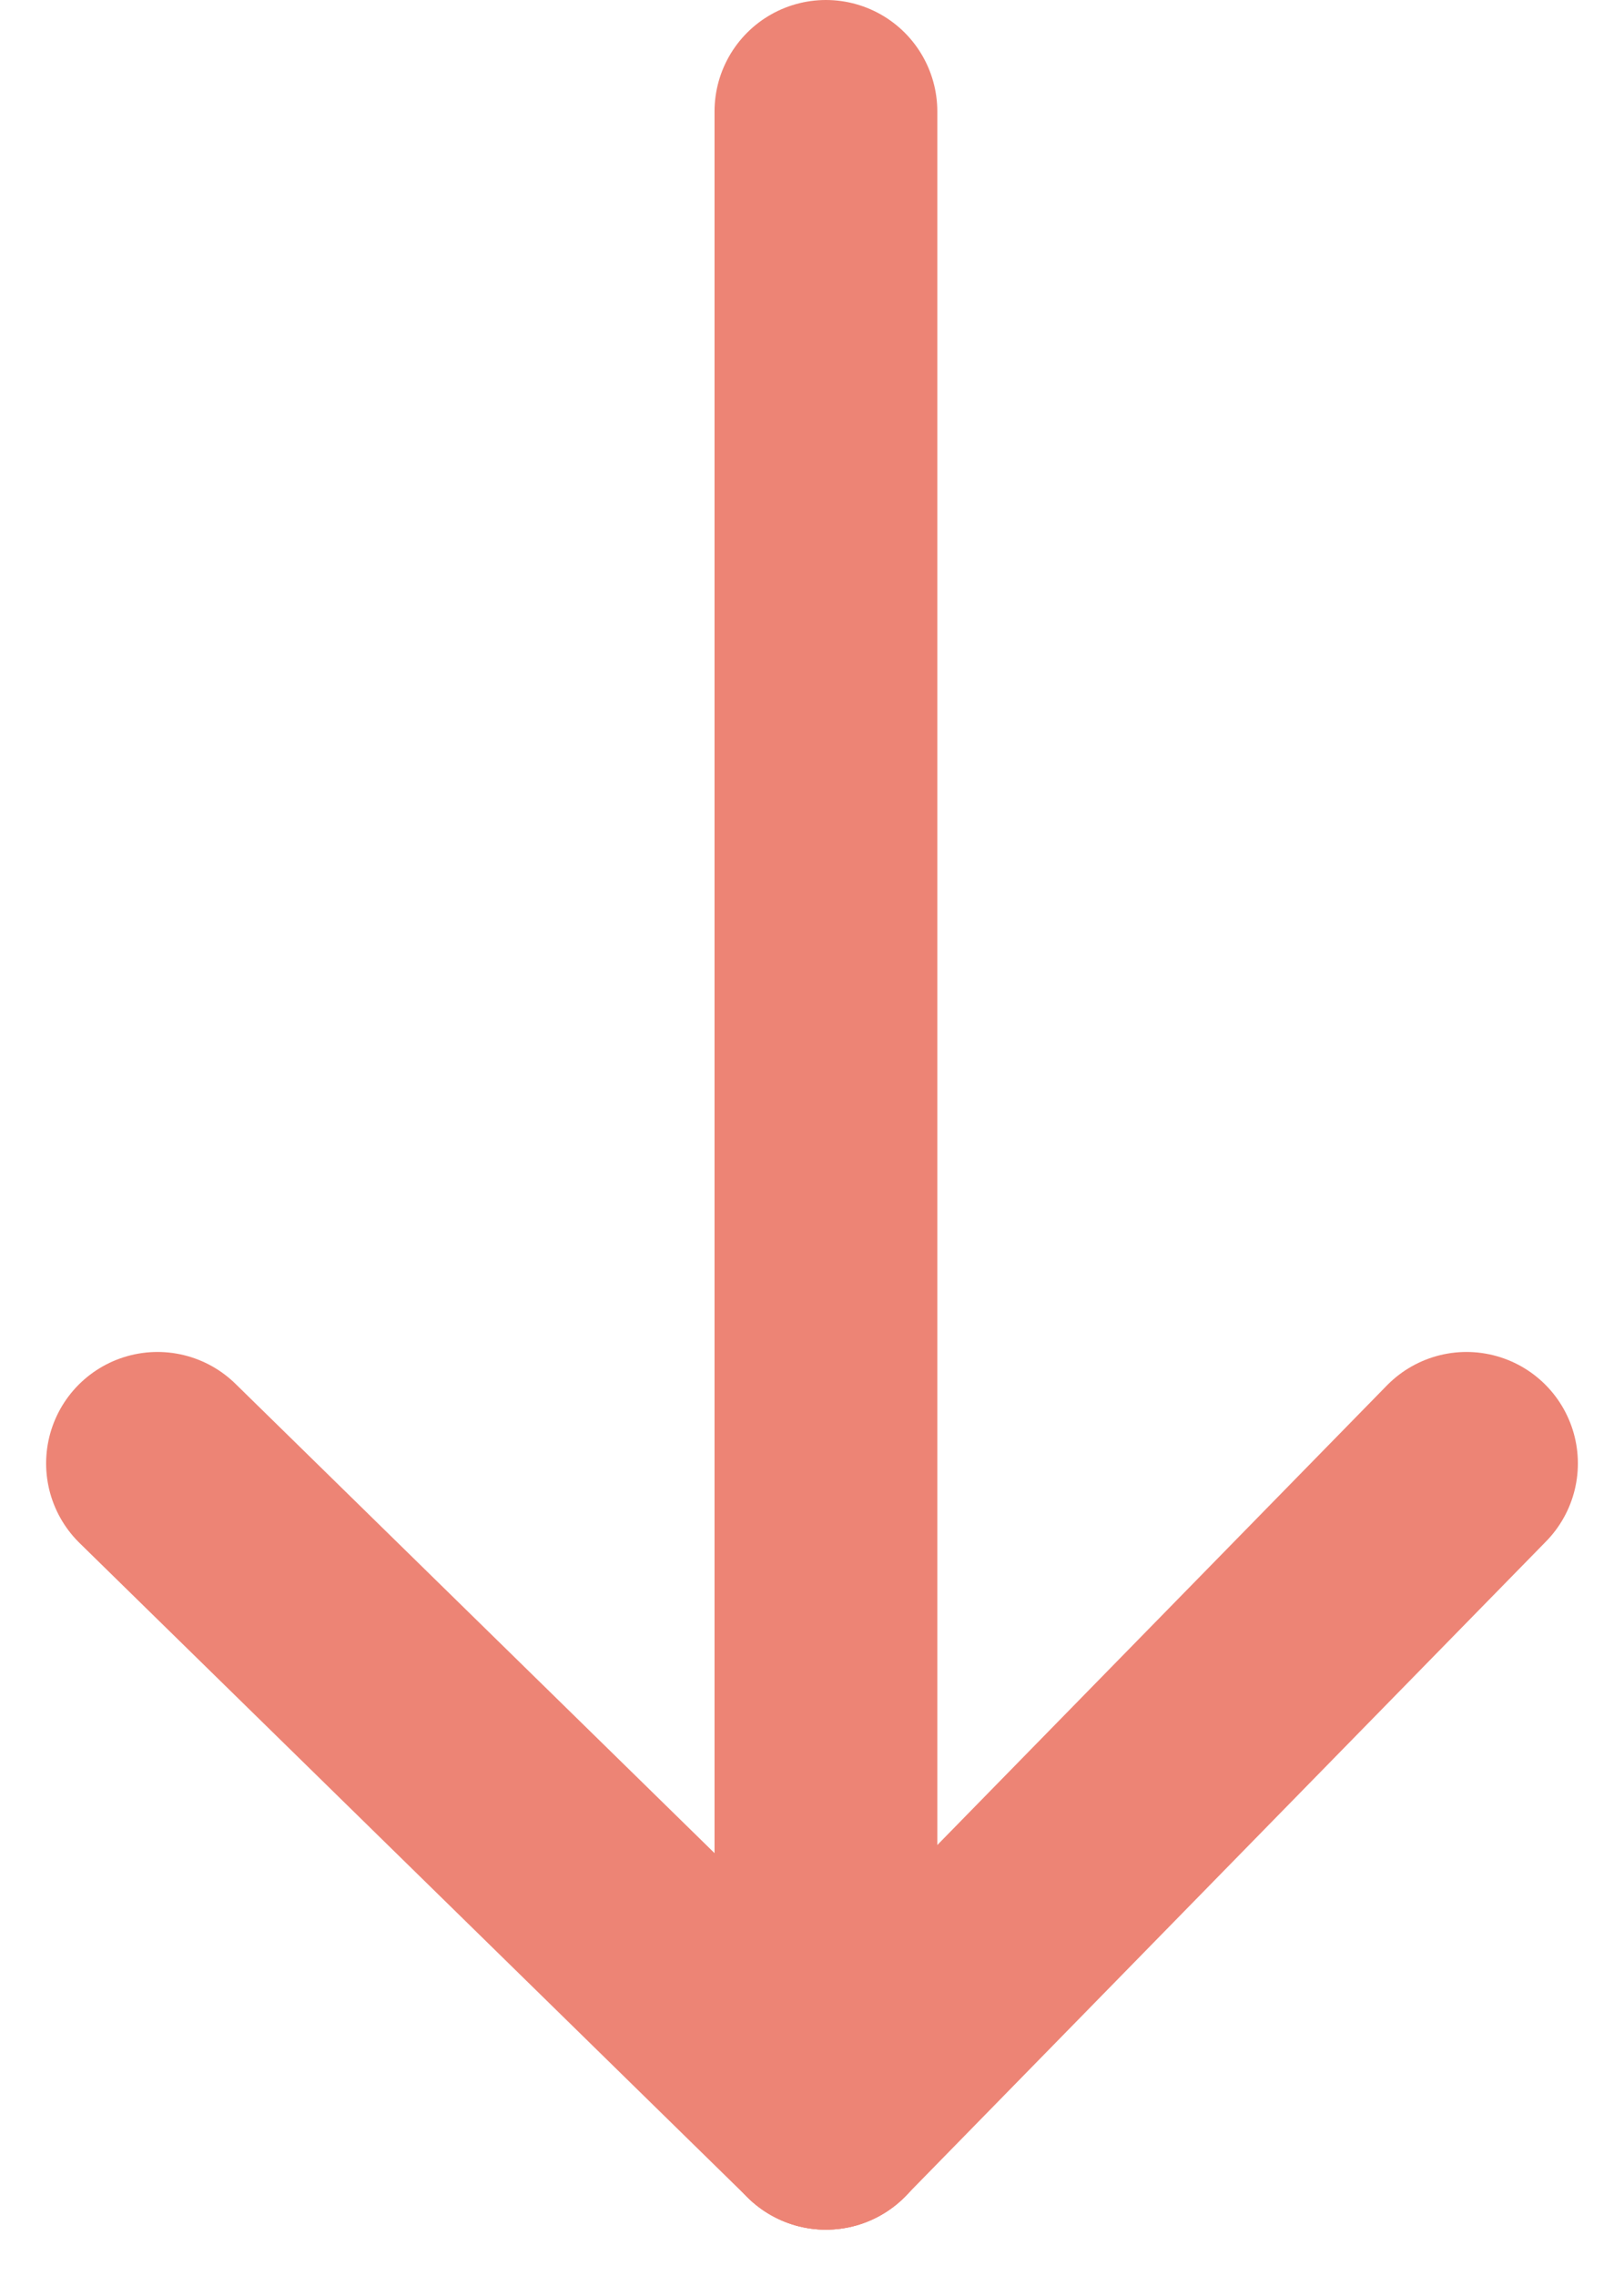
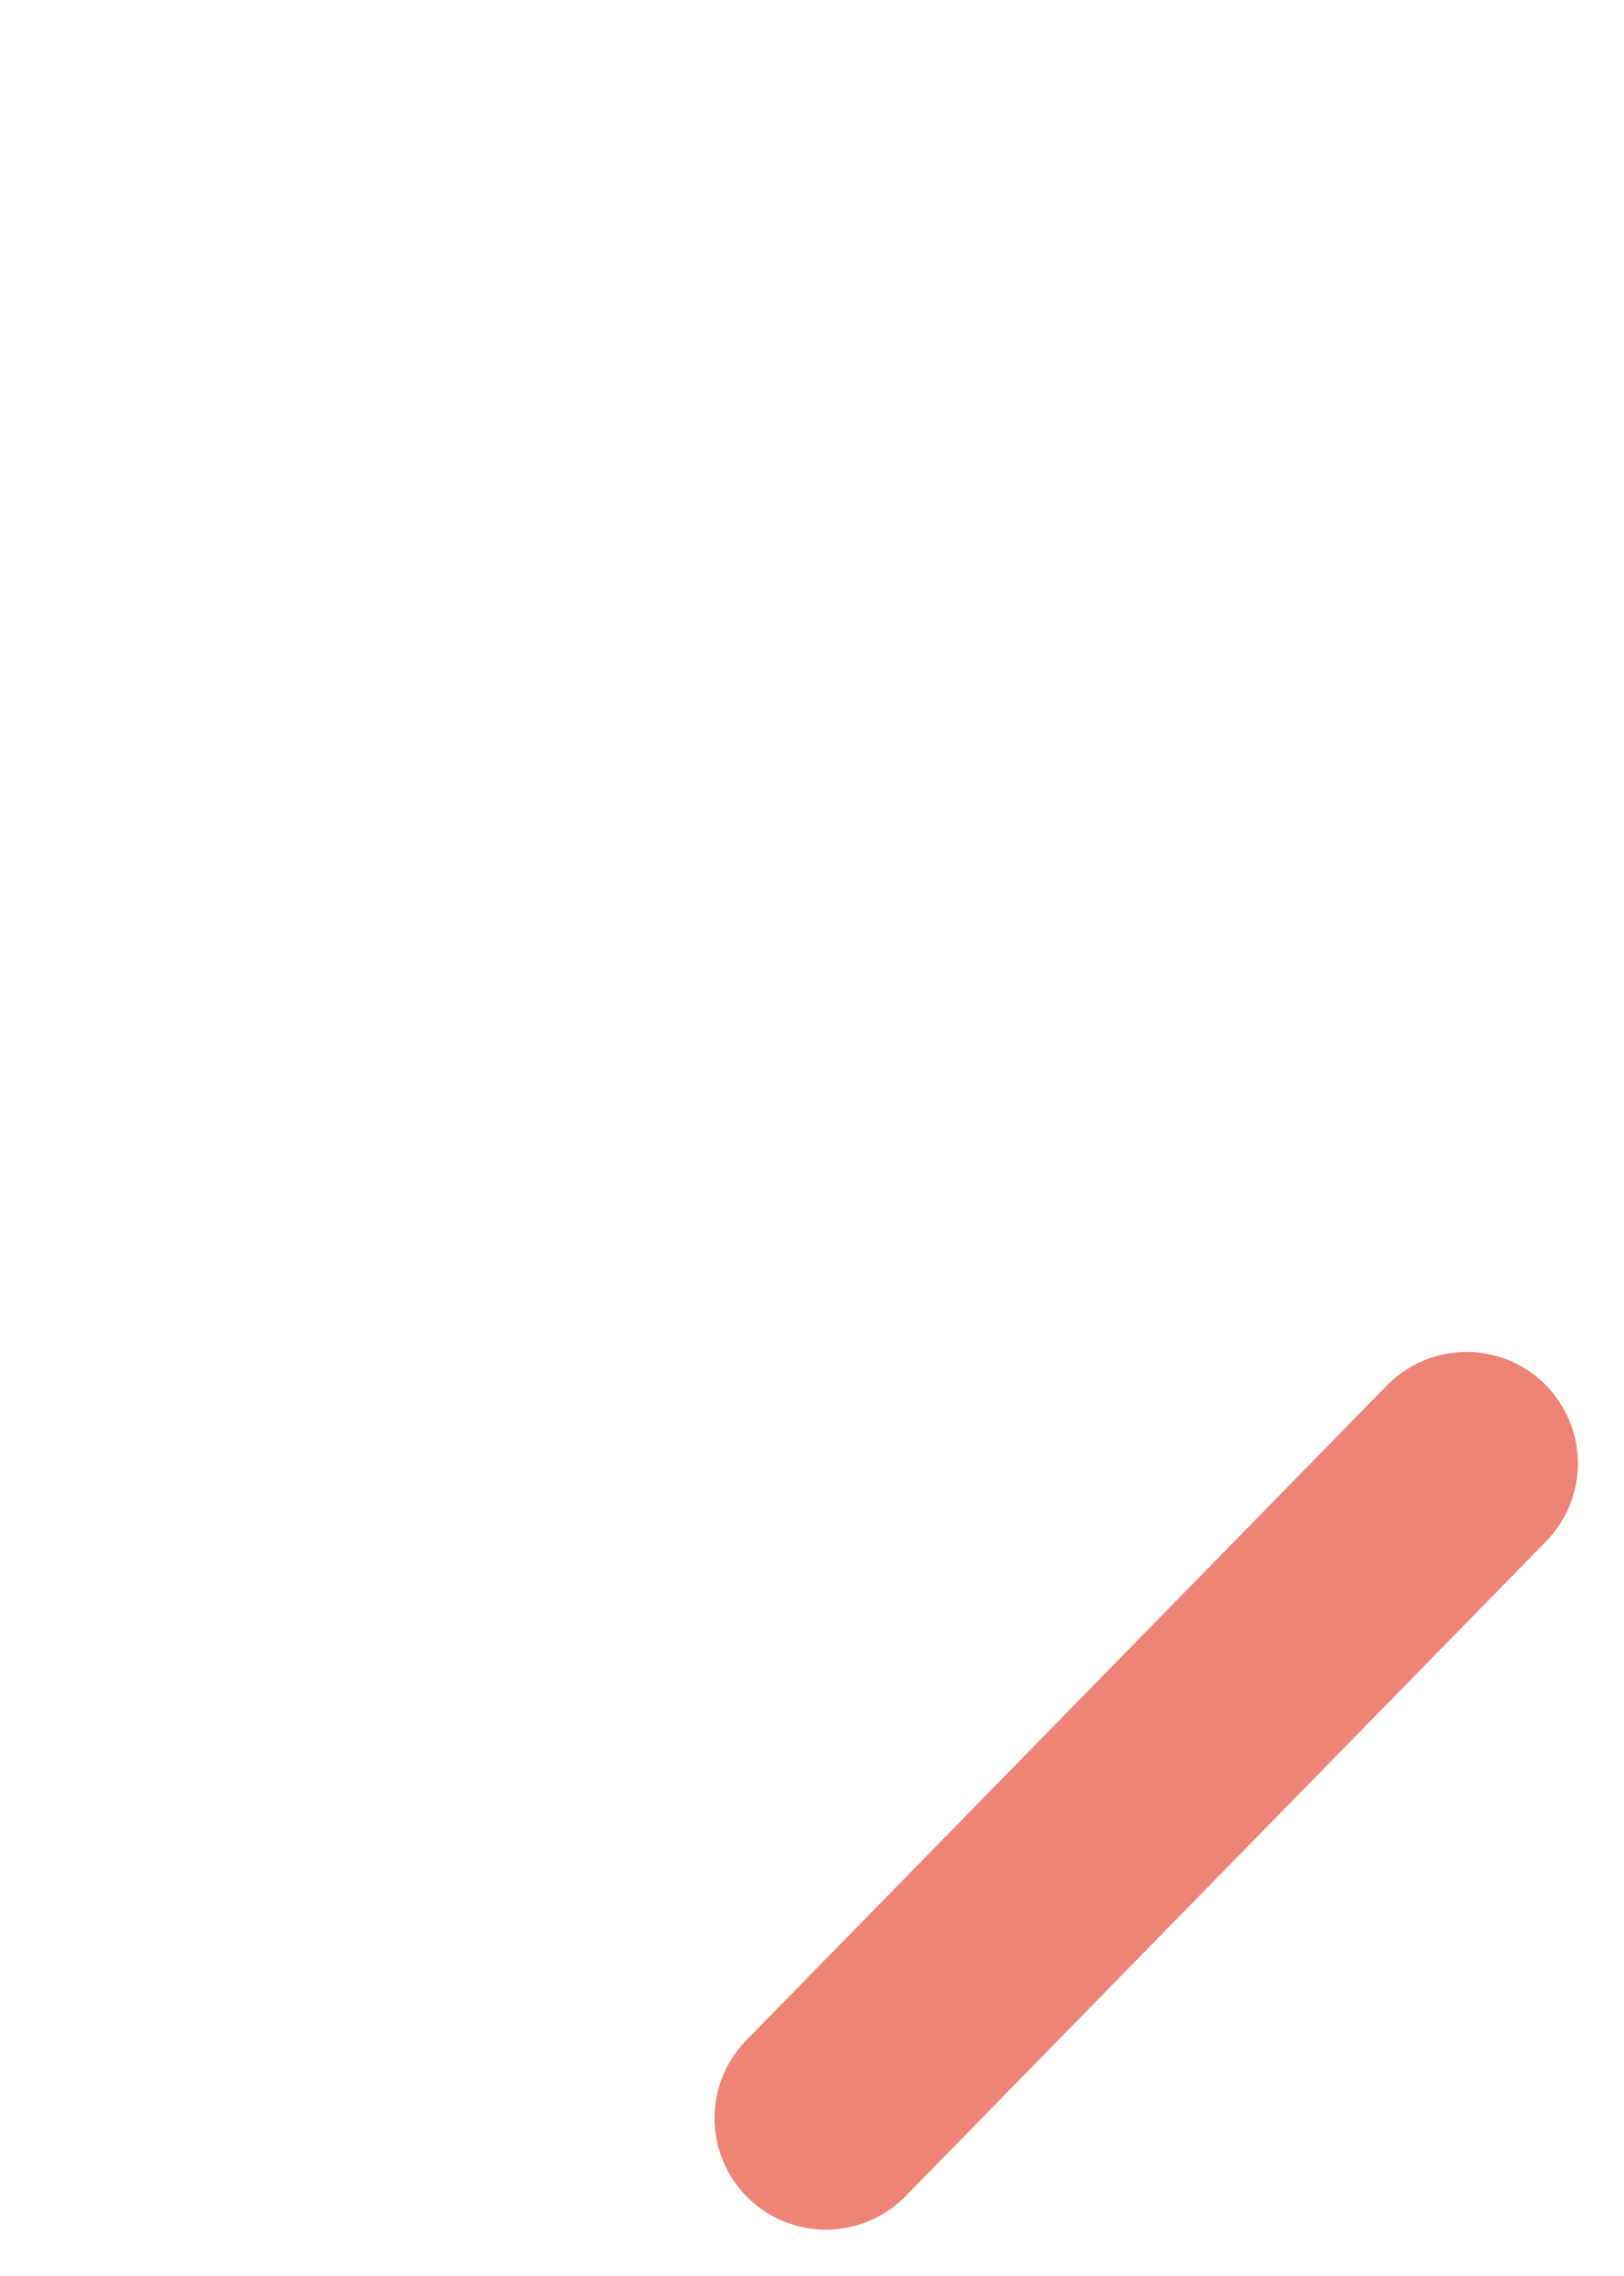
<svg xmlns="http://www.w3.org/2000/svg" width="43.738" height="61.263" viewBox="0 0 43.738 61.263">
  <g id="グループ_132" data-name="グループ 132" transform="translate(-479.258 -820.5)">
-     <line id="線_3" data-name="線 3" y2="54.021" transform="translate(501.502 823.5)" fill="none" stroke="#ed8475" stroke-linecap="round" stroke-width="6" />
    <line id="線_4" data-name="線 4" x1="17.252" y2="17.627" transform="translate(501.502 859.894)" fill="none" stroke="#ed8475" stroke-linecap="round" stroke-width="6" />
-     <line id="線_5" data-name="線 5" x2="18.002" y2="17.627" transform="translate(483.5 859.894)" fill="none" stroke="#ed8475" stroke-linecap="round" stroke-width="6" />
  </g>
</svg>